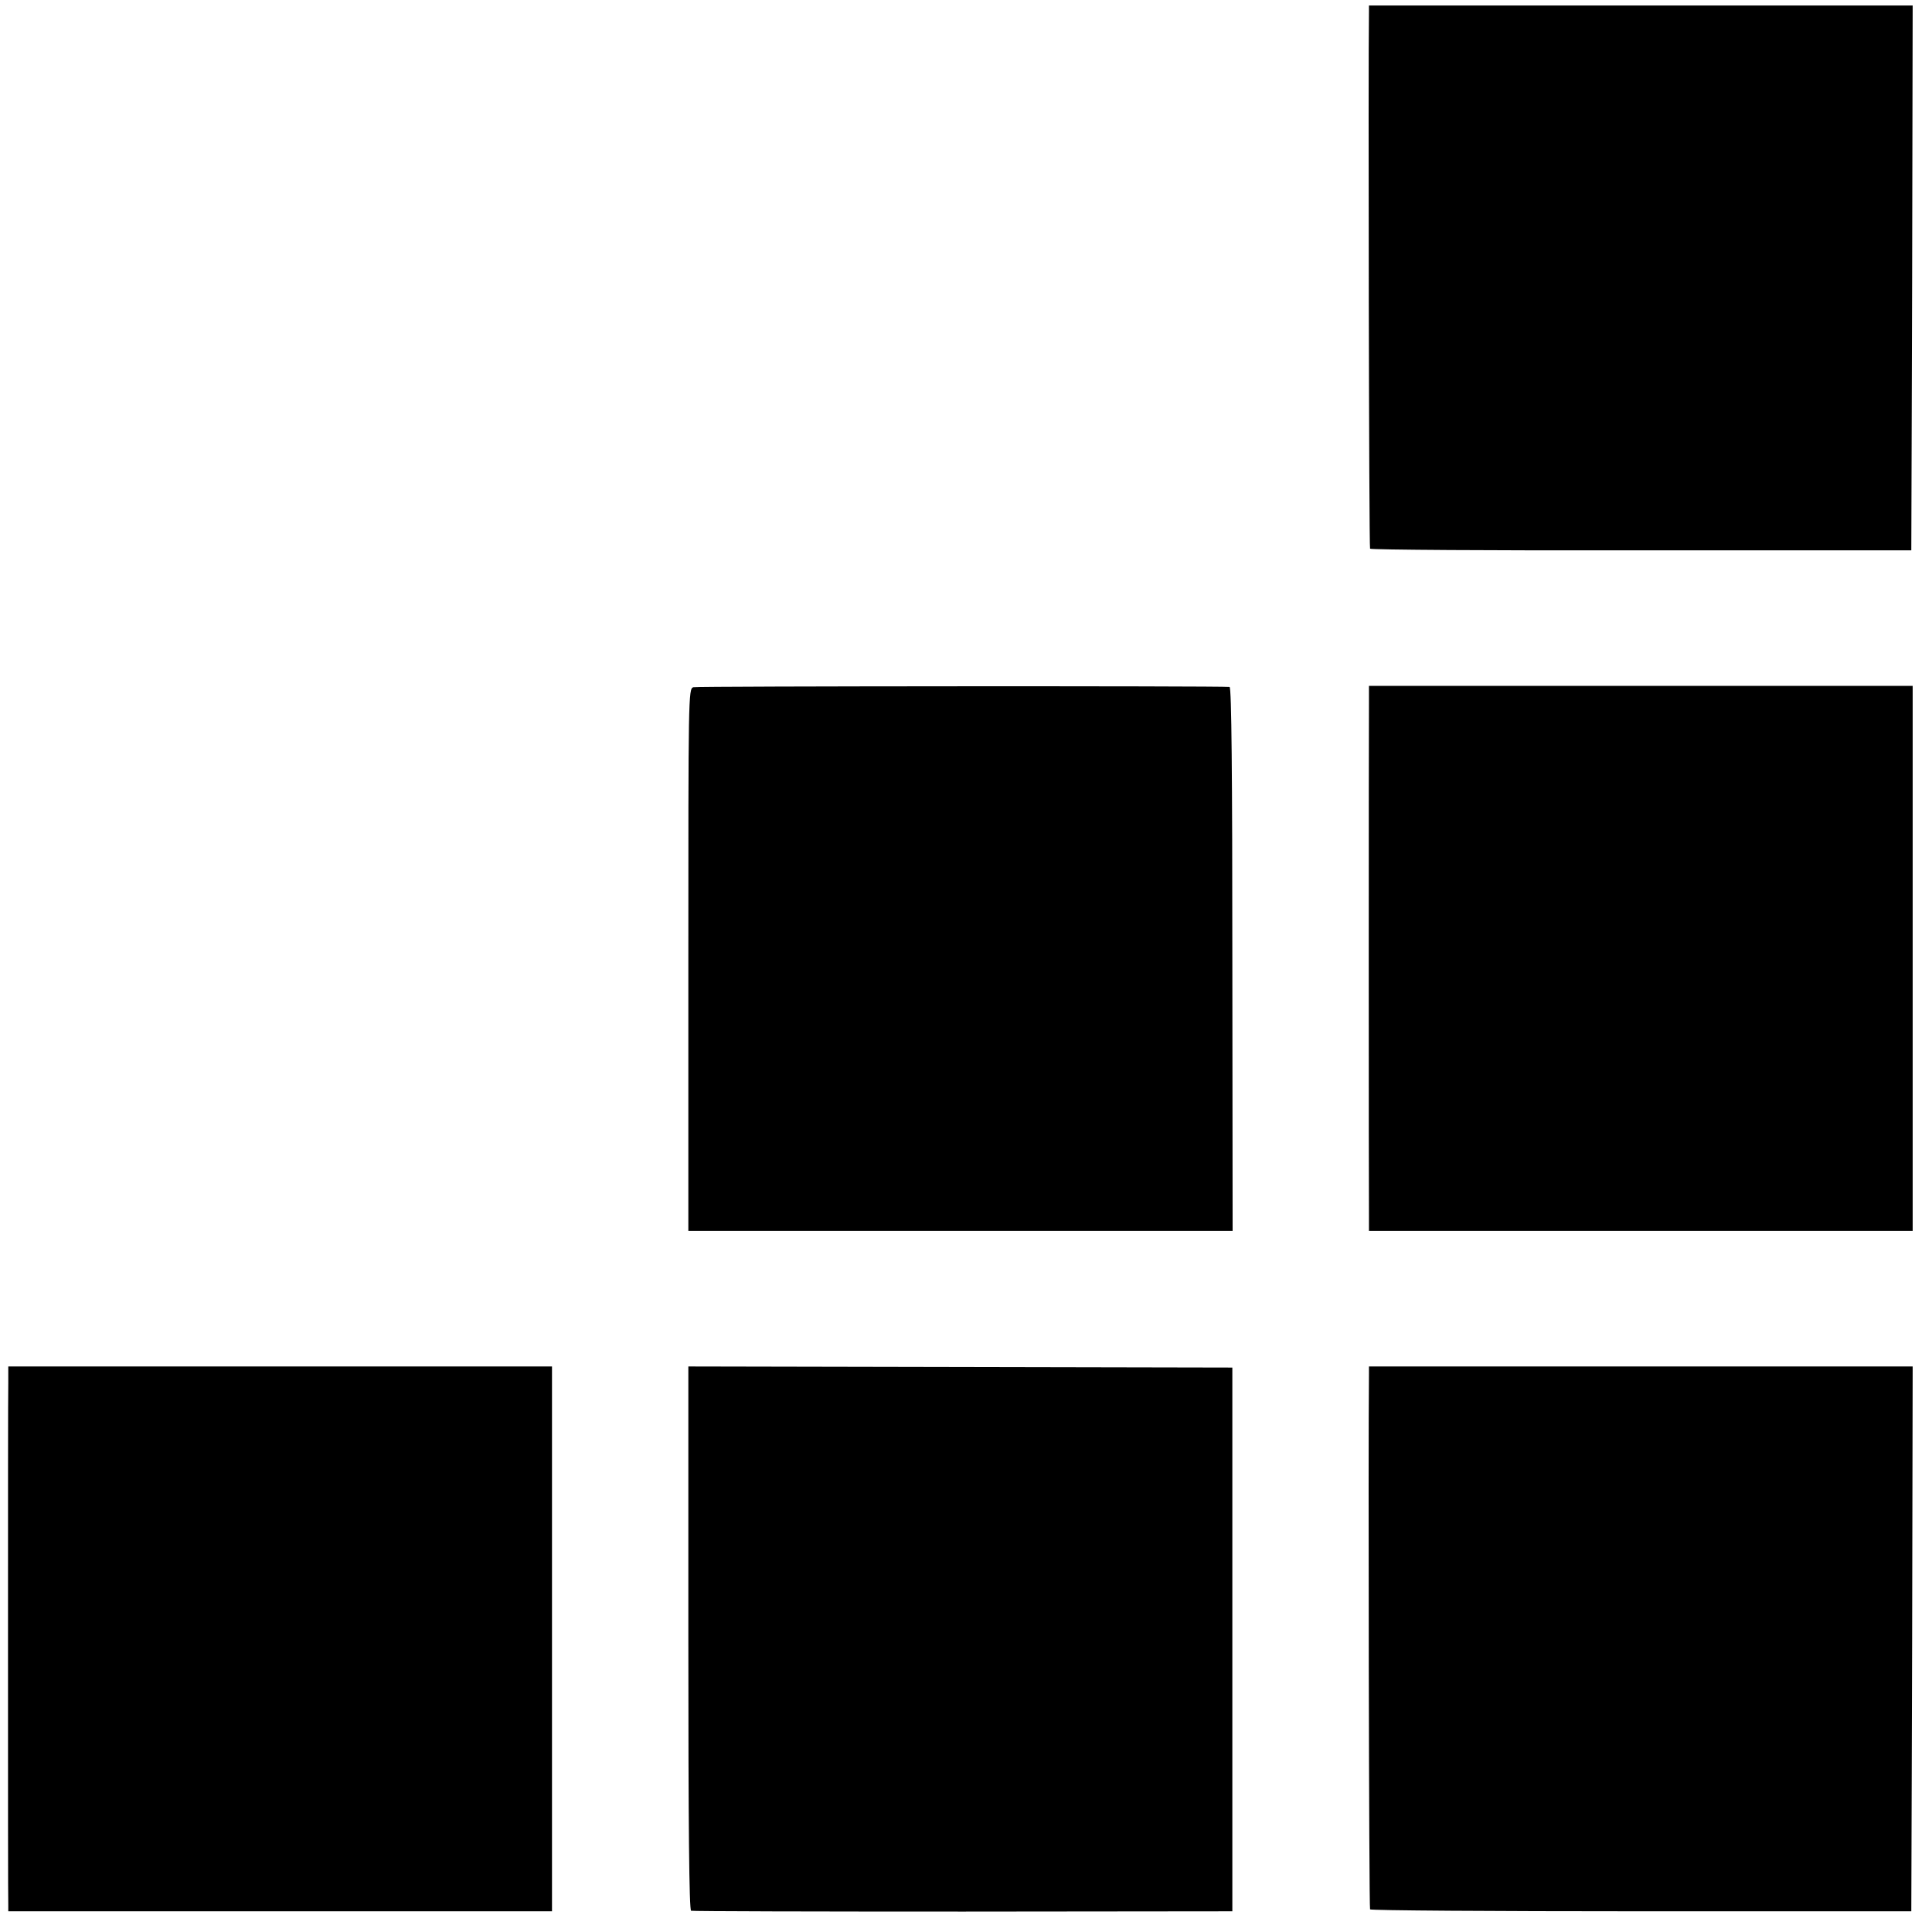
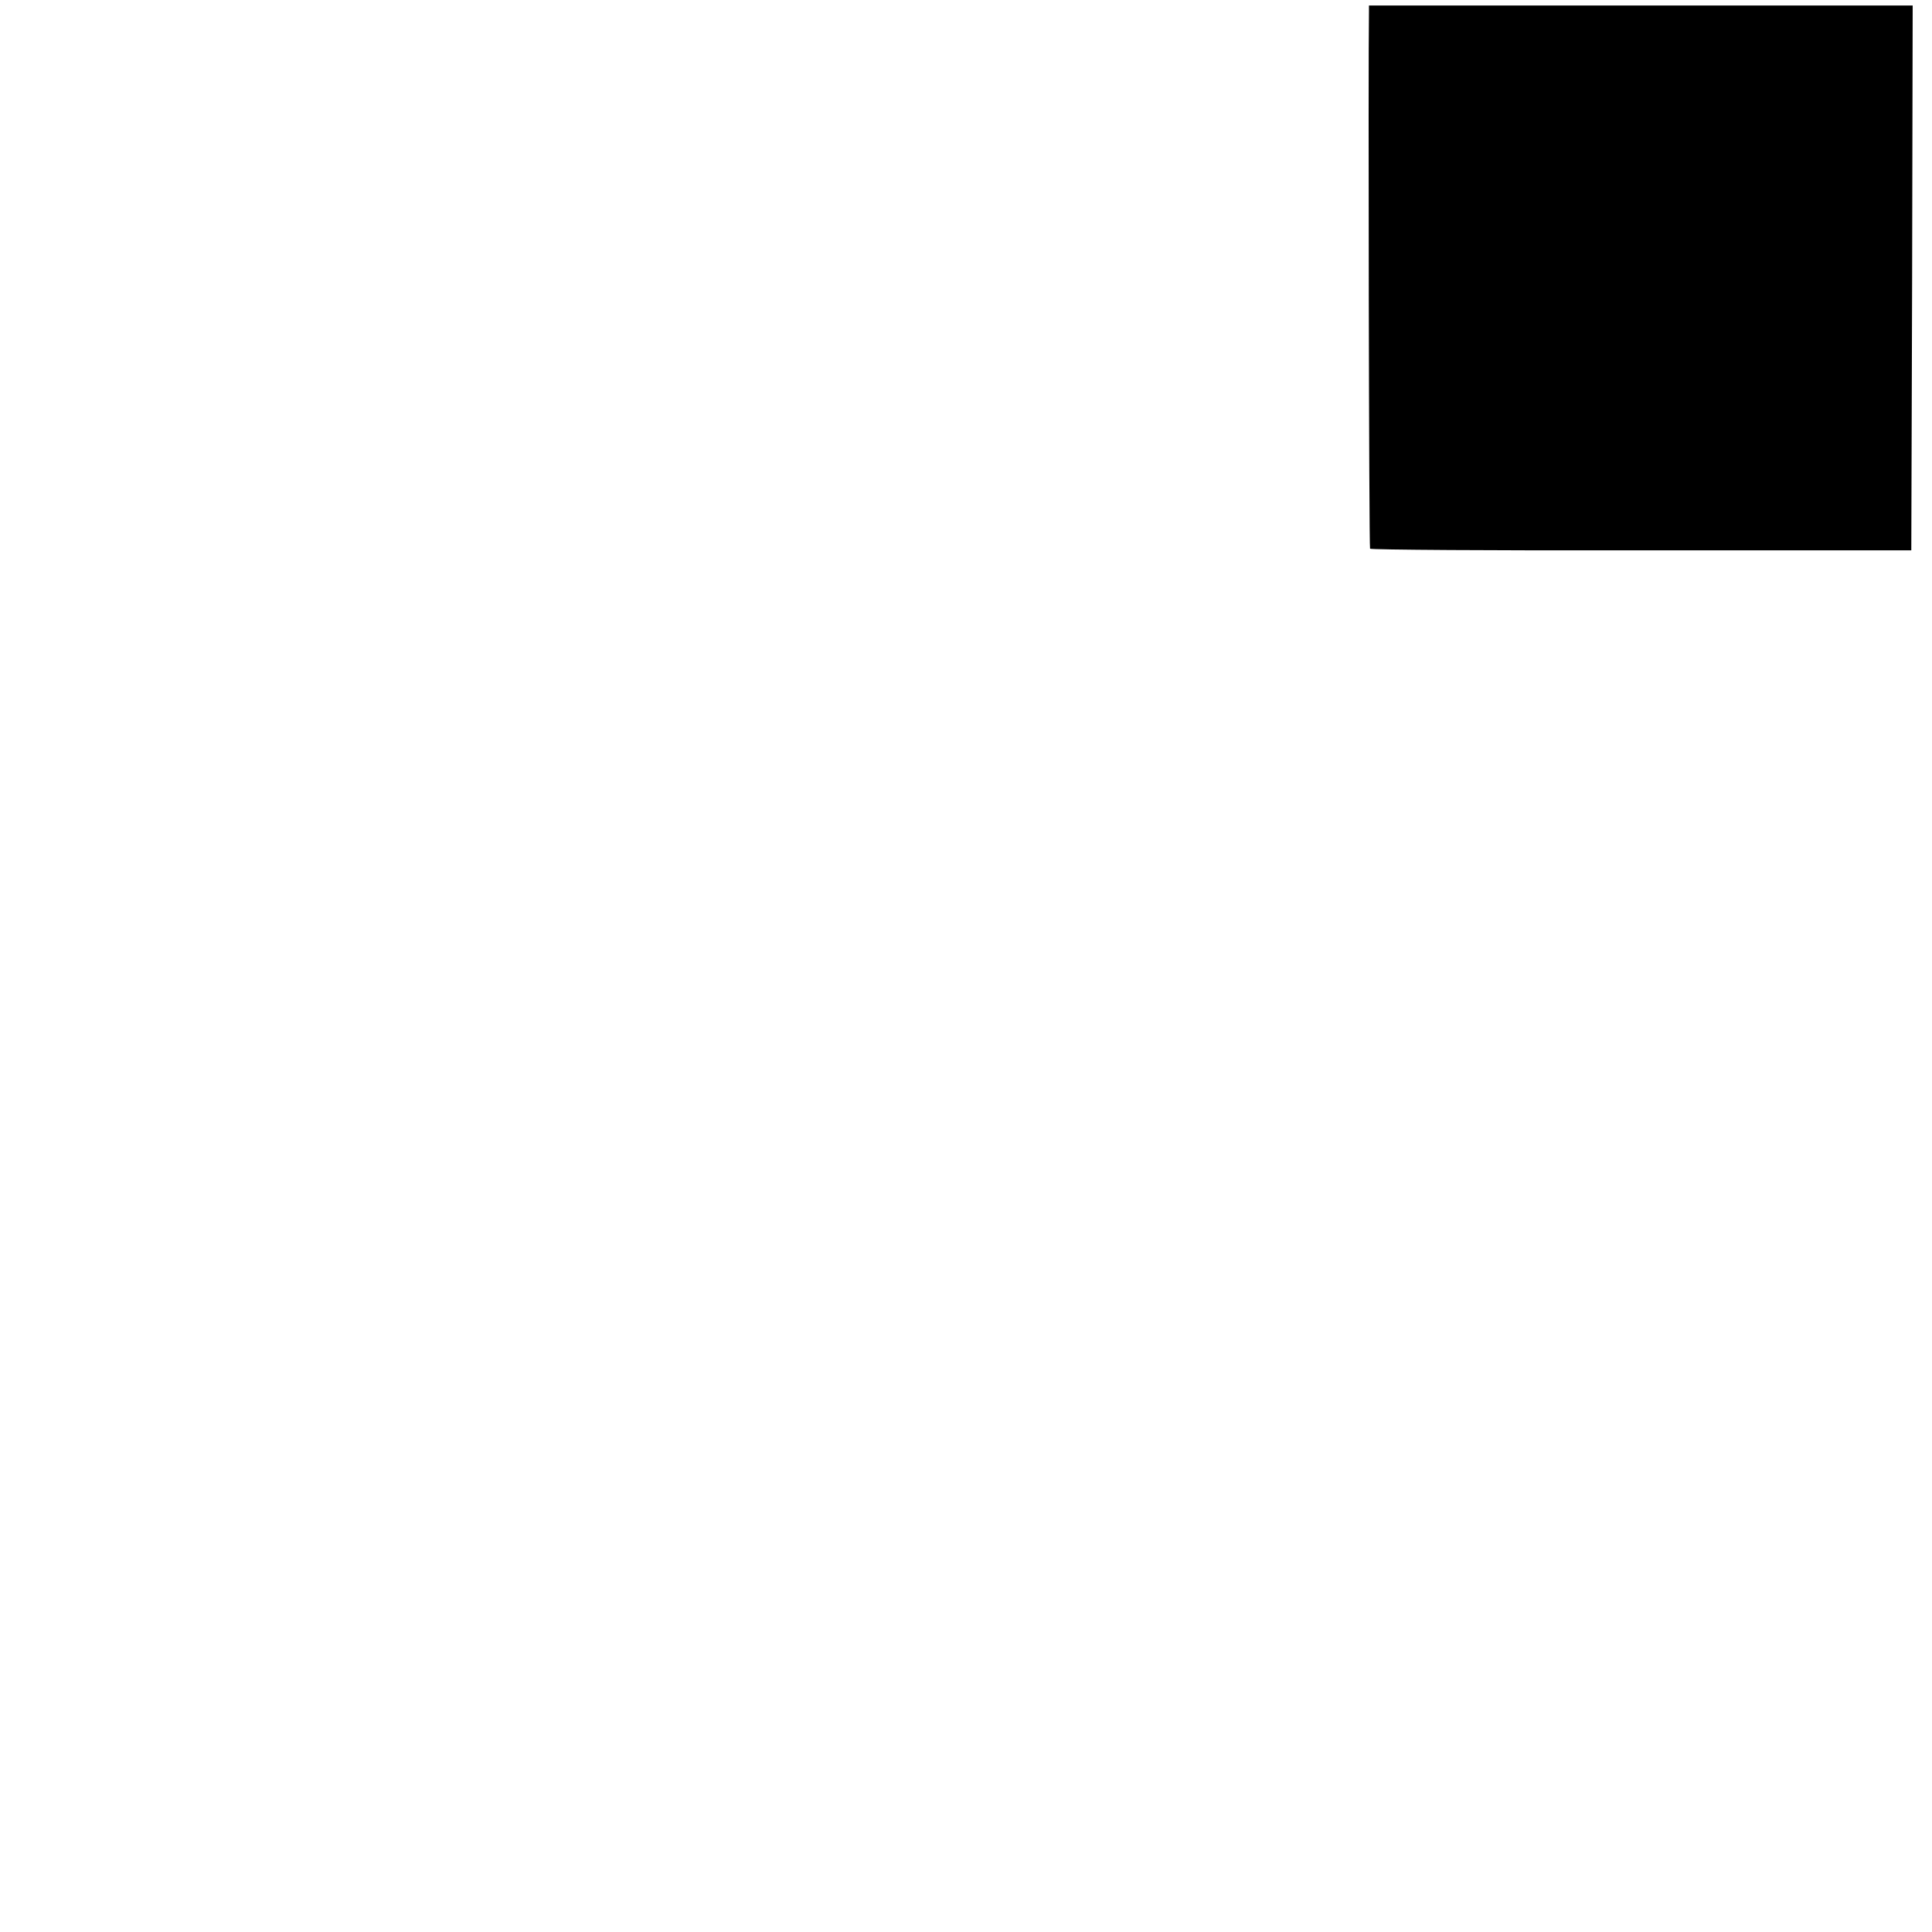
<svg xmlns="http://www.w3.org/2000/svg" version="1.0" width="700pt" height="700pt" viewBox="0 0 700 700" preserveAspectRatio="xMidYMid meet">
  <g transform="translate(0,700) scale(0.1,-0.1)" fill="#000000" stroke="none">
-     <path d="M4960 6958 c-3 -188 0 -1941 4 -1946 2 -4 444 -7 983 -6 l978 0 3 987 2 987 -985 0 -985 0 0 -22z" />
-     <path d="M2512 4510 c-18 -5 -18 -36 -18 -987 l0 -983 986 0 986 0 -1 985 c0 664 -3 985 -10 986 -40 4 -1928 3 -1943 -1z" />
-     <path d="M4960 4450 c-1 -87 -1 -1779 0 -1852 l0 -58 985 0 985 0 0 988 0 987 -985 0 -985 0 0 -65z" />
-     <path d="M30 1990 c-1 -33 -1 -467 -1 -965 0 -498 0 -915 1 -928 l0 -22 985 0 985 0 0 987 0 987 -985 0 -985 0 0 -59z" />
-     <path d="M2494 1065 c0 -686 3 -985 10 -988 6 -2 450 -3 986 -3 l975 1 0 985 0 985 -986 2 -985 2 0 -984z" />
-     <path d="M4960 2022 c-3 -262 0 -1934 4 -1940 2 -4 444 -7 983 -7 l978 0 3 987 2 987 -985 0 -985 0 0 -27z" />
+     <path d="M4960 6958 c-3 -188 0 -1941 4 -1946 2 -4 444 -7 983 -6 l978 0 3 987 2 987 -985 0 -985 0 0 -22" />
  </g>
</svg>